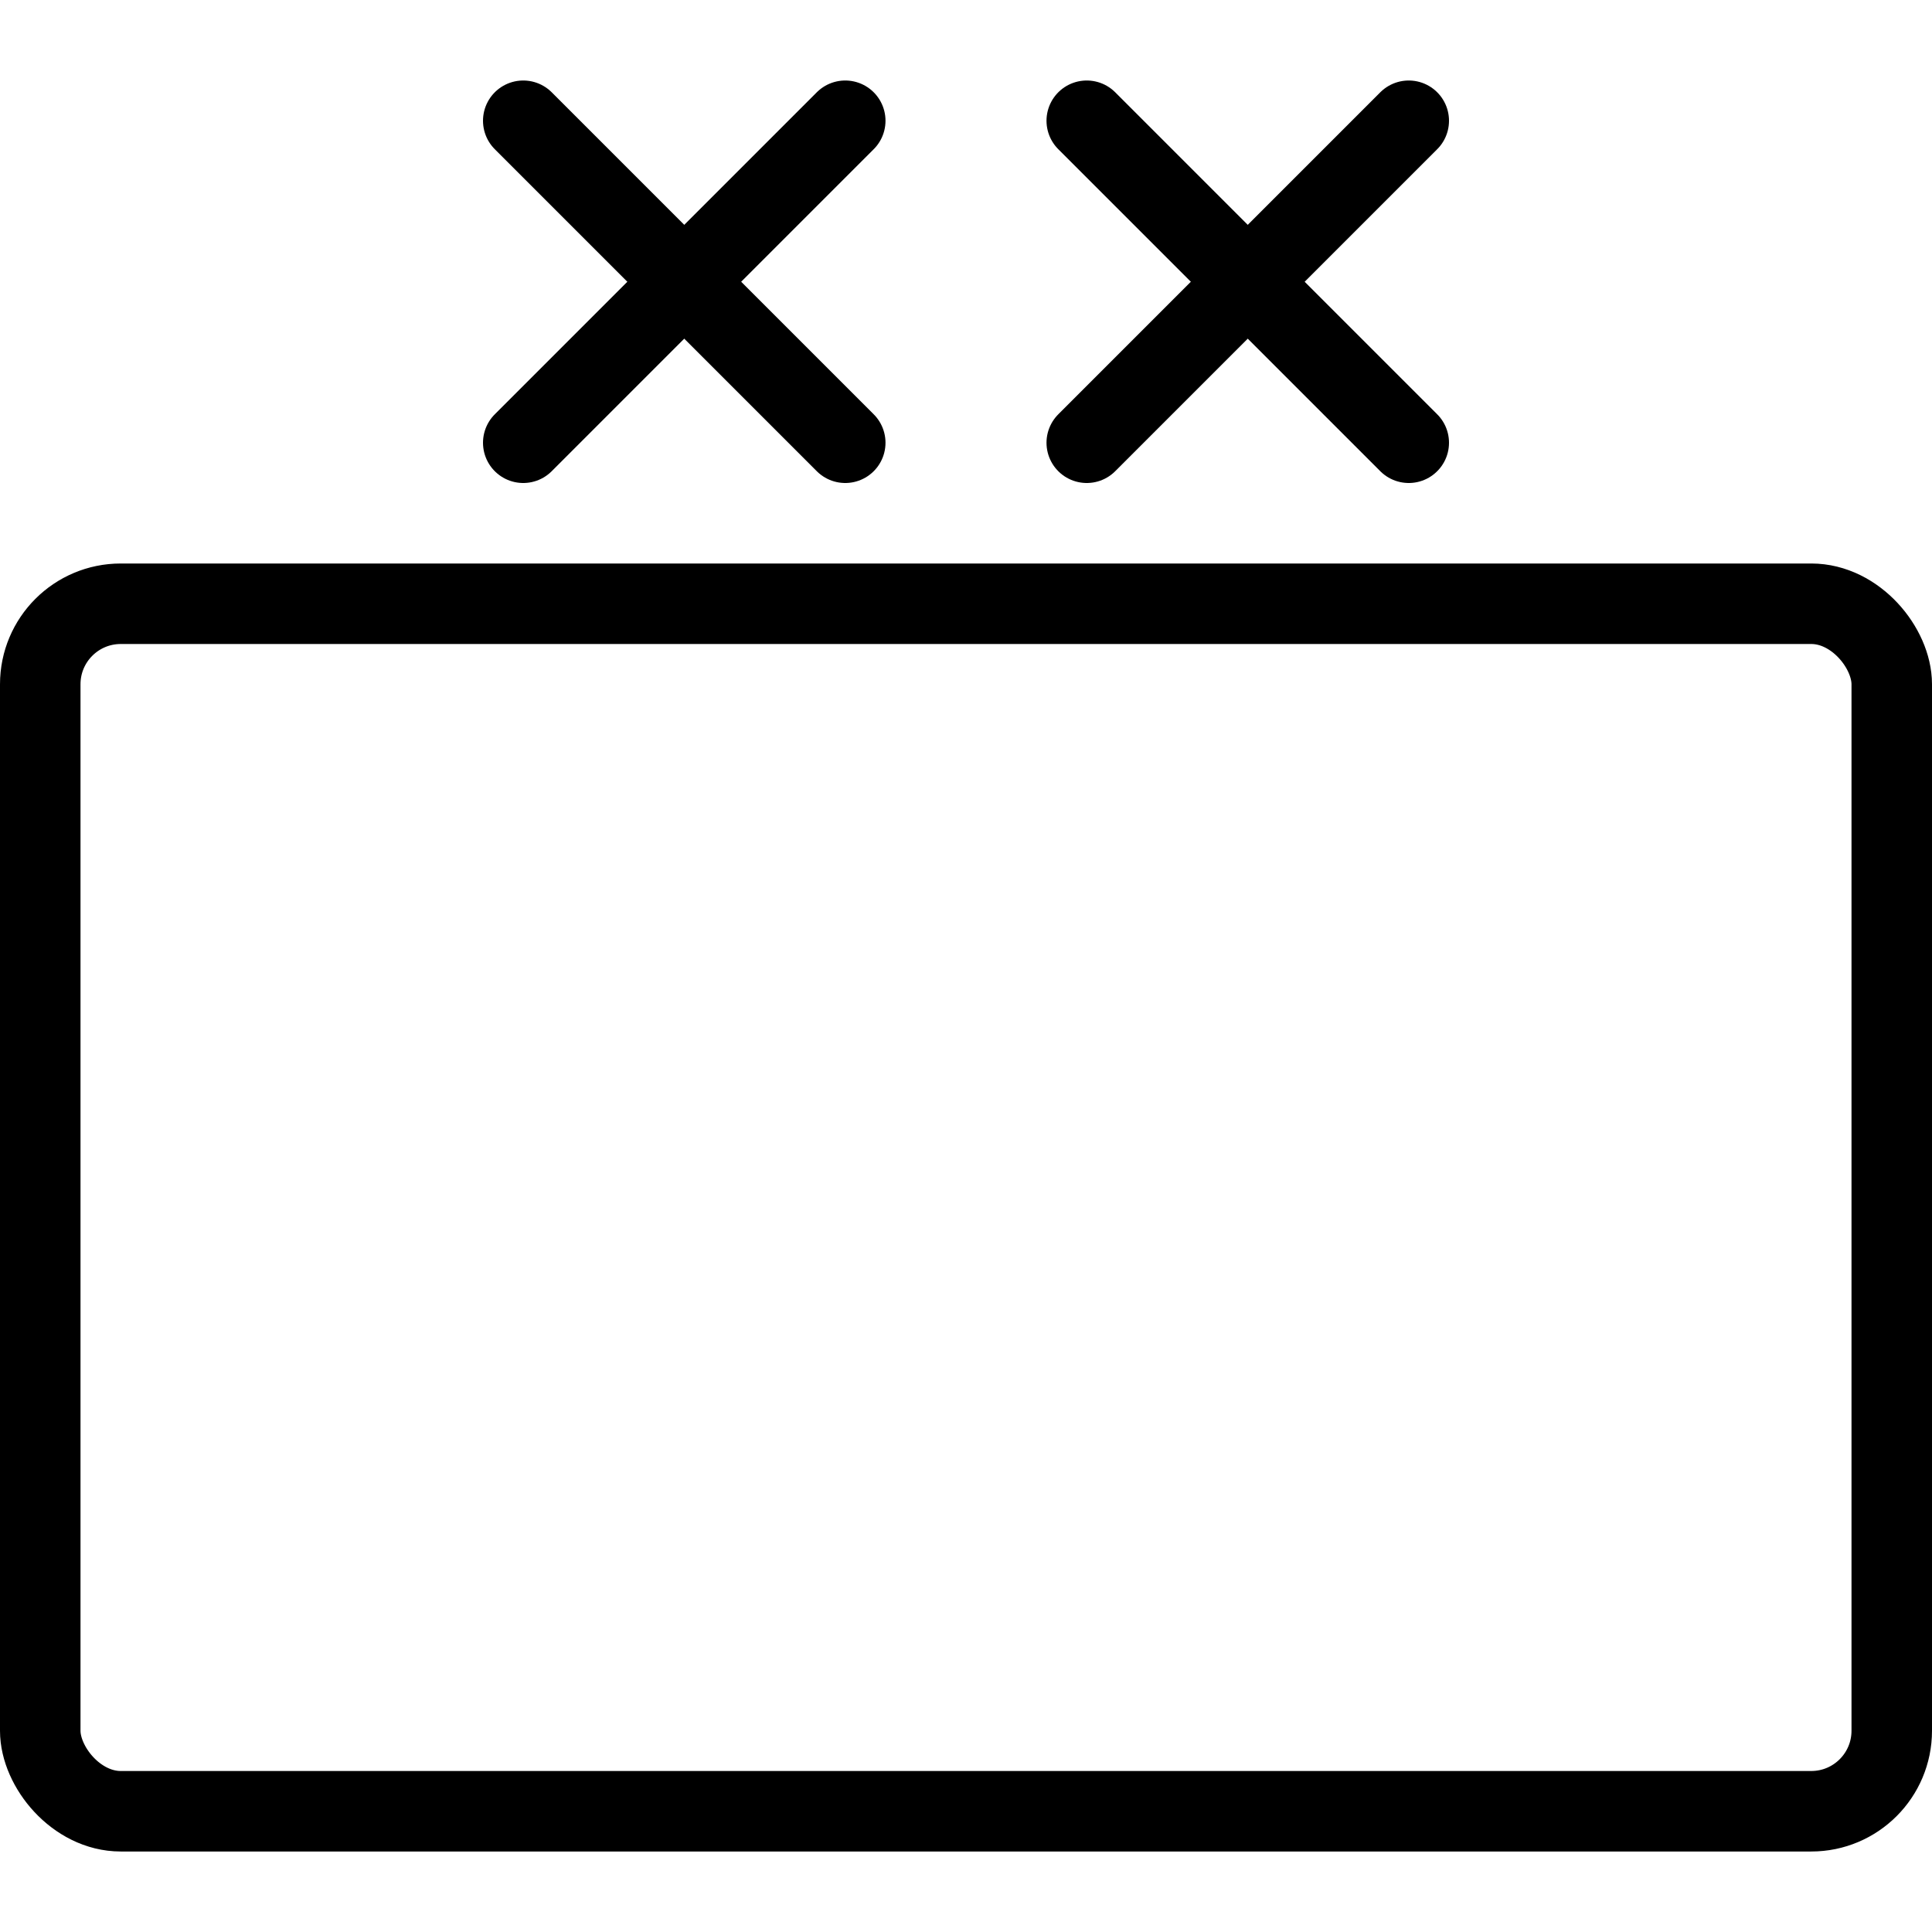
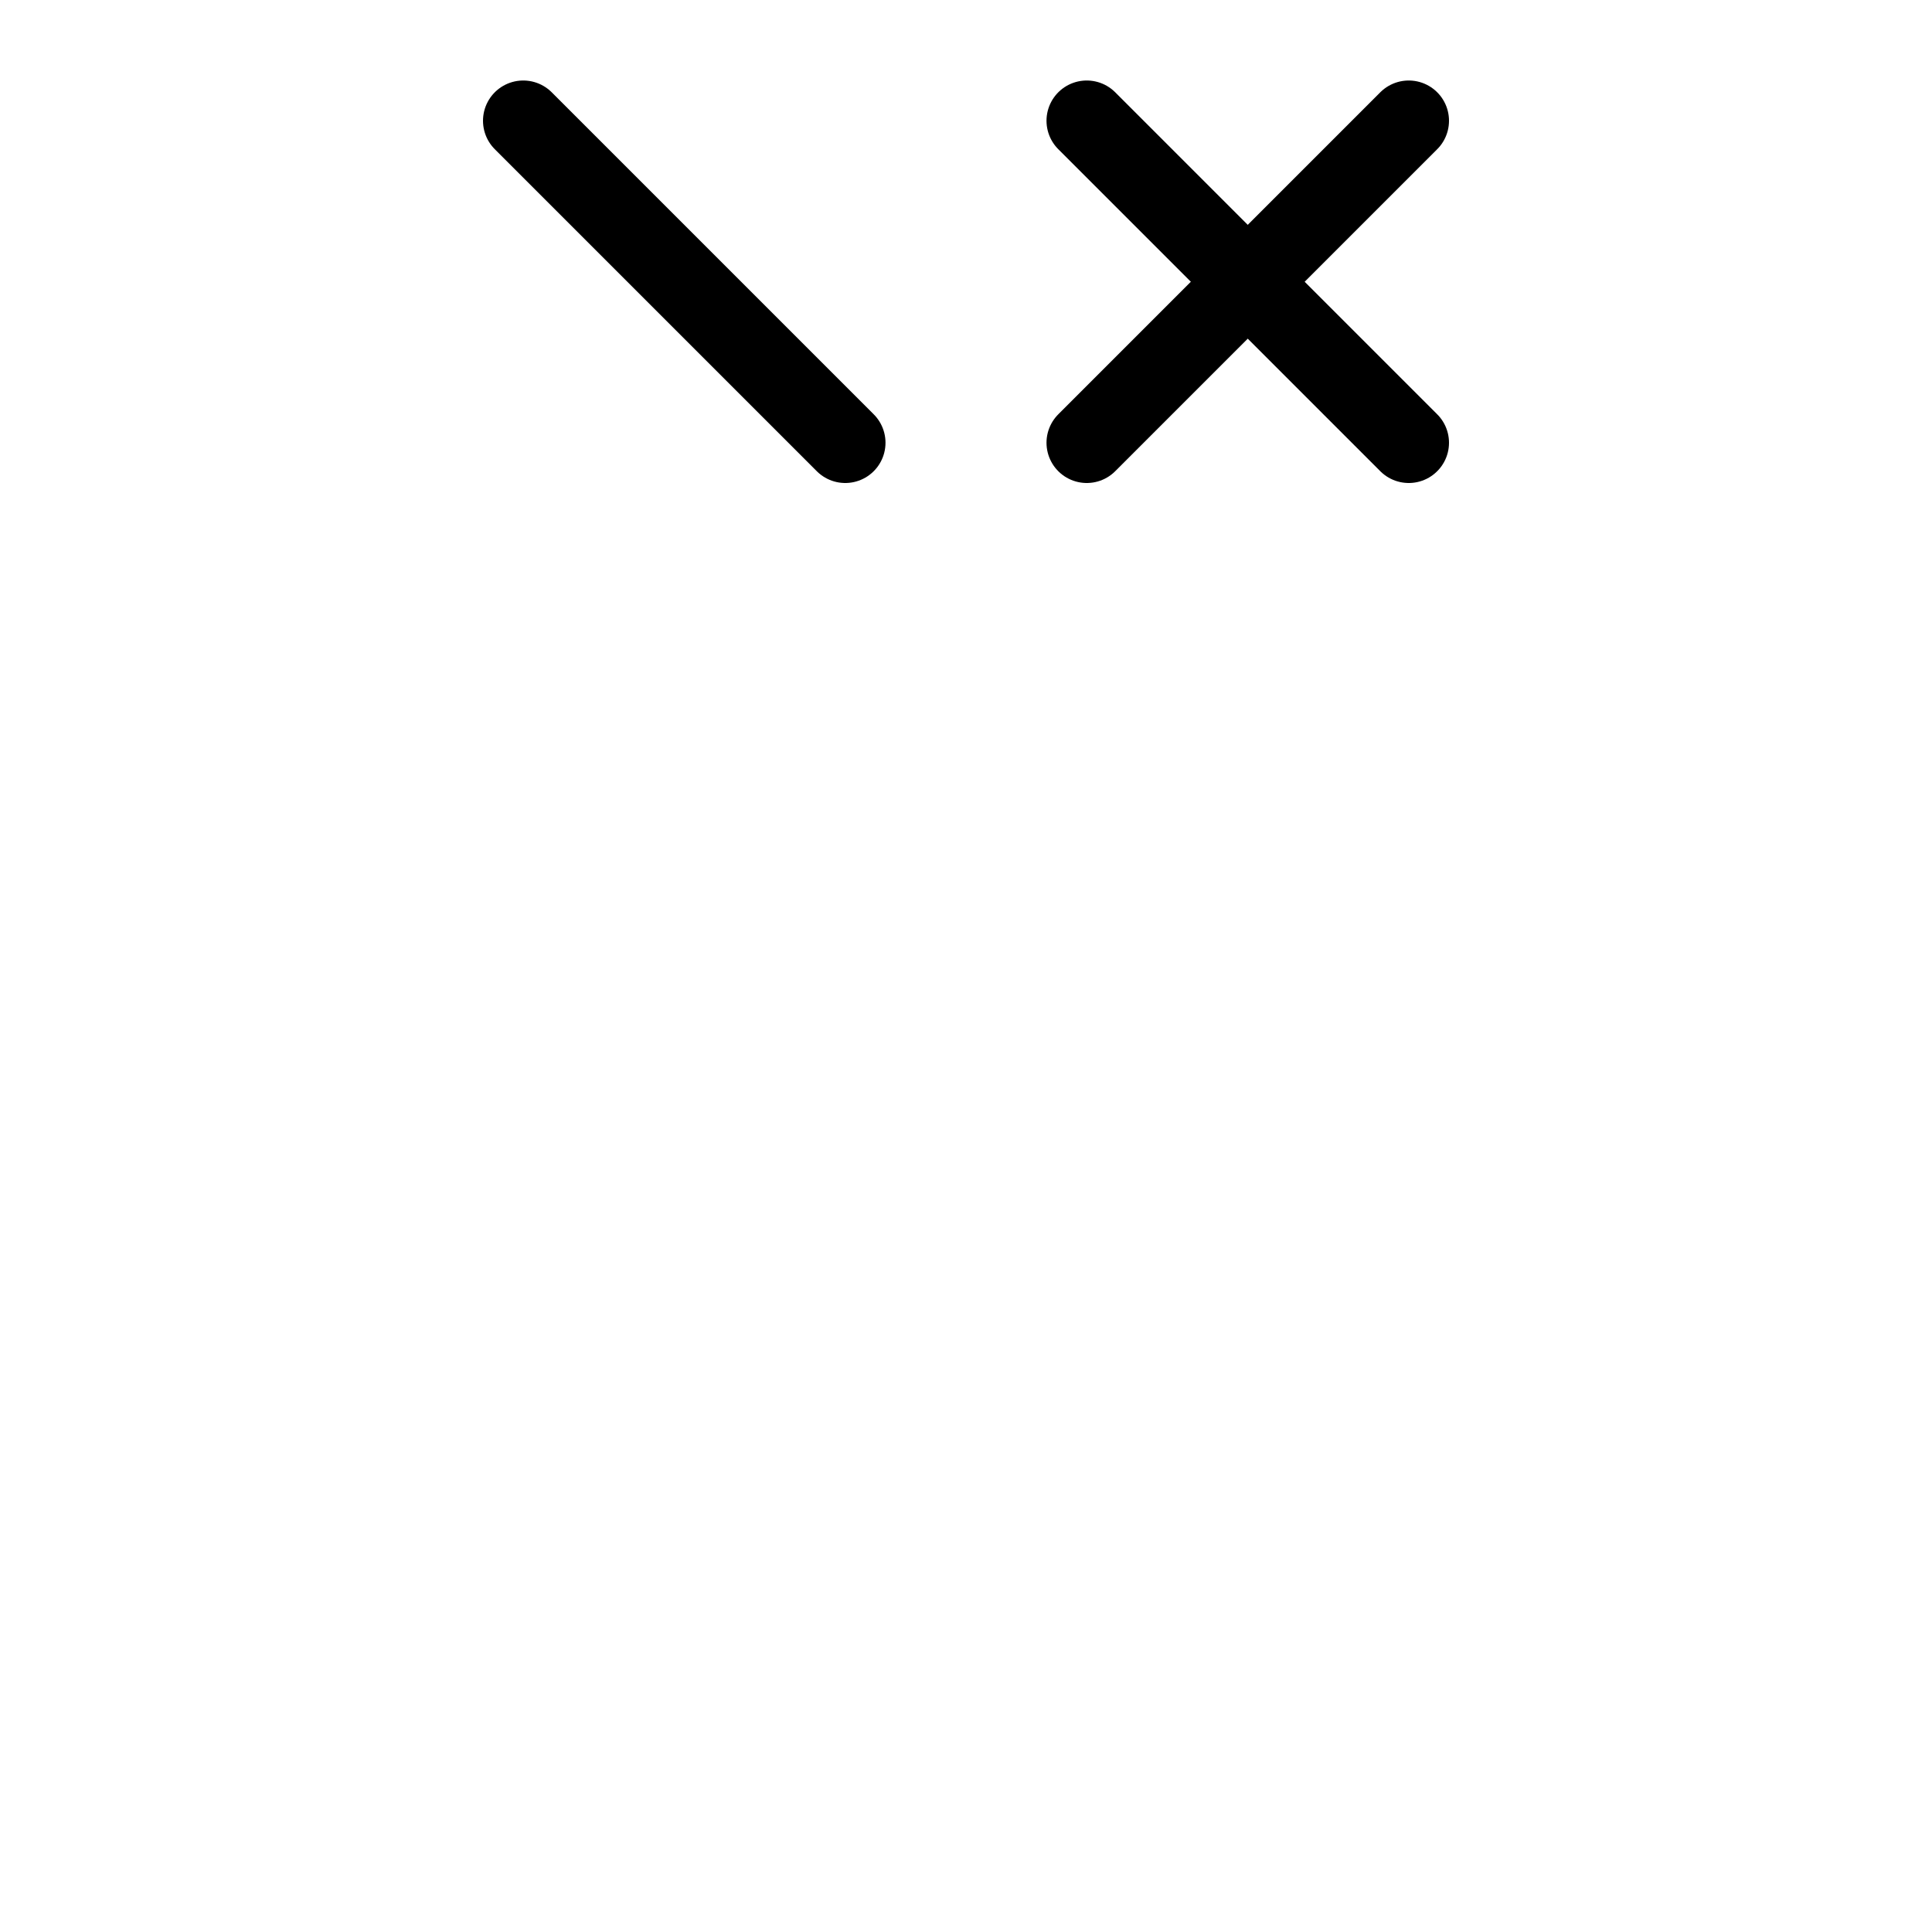
<svg xmlns="http://www.w3.org/2000/svg" viewBox="0 0 24 24">
  <g transform="matrix(1,0,0,1,0,0)">
    <defs>
      <style>.a{fill:none;stroke:#000000;stroke-linecap:round;stroke-linejoin:round;}</style>
    </defs>
    <title>army-symbol-division</title>
-     <rect class="a" x="0.5" y="7.5" width="23" height="15" rx="1" ry="1" />
    <line class="a" x1="6.5" y1="1.5" x2="10.5" y2="5.5" />
-     <line class="a" x1="10.5" y1="1.5" x2="6.5" y2="5.5" />
    <line class="a" x1="13.5" y1="1.5" x2="17.5" y2="5.5" />
    <line class="a" x1="17.5" y1="1.5" x2="13.5" y2="5.5" />
  </g>
</svg>